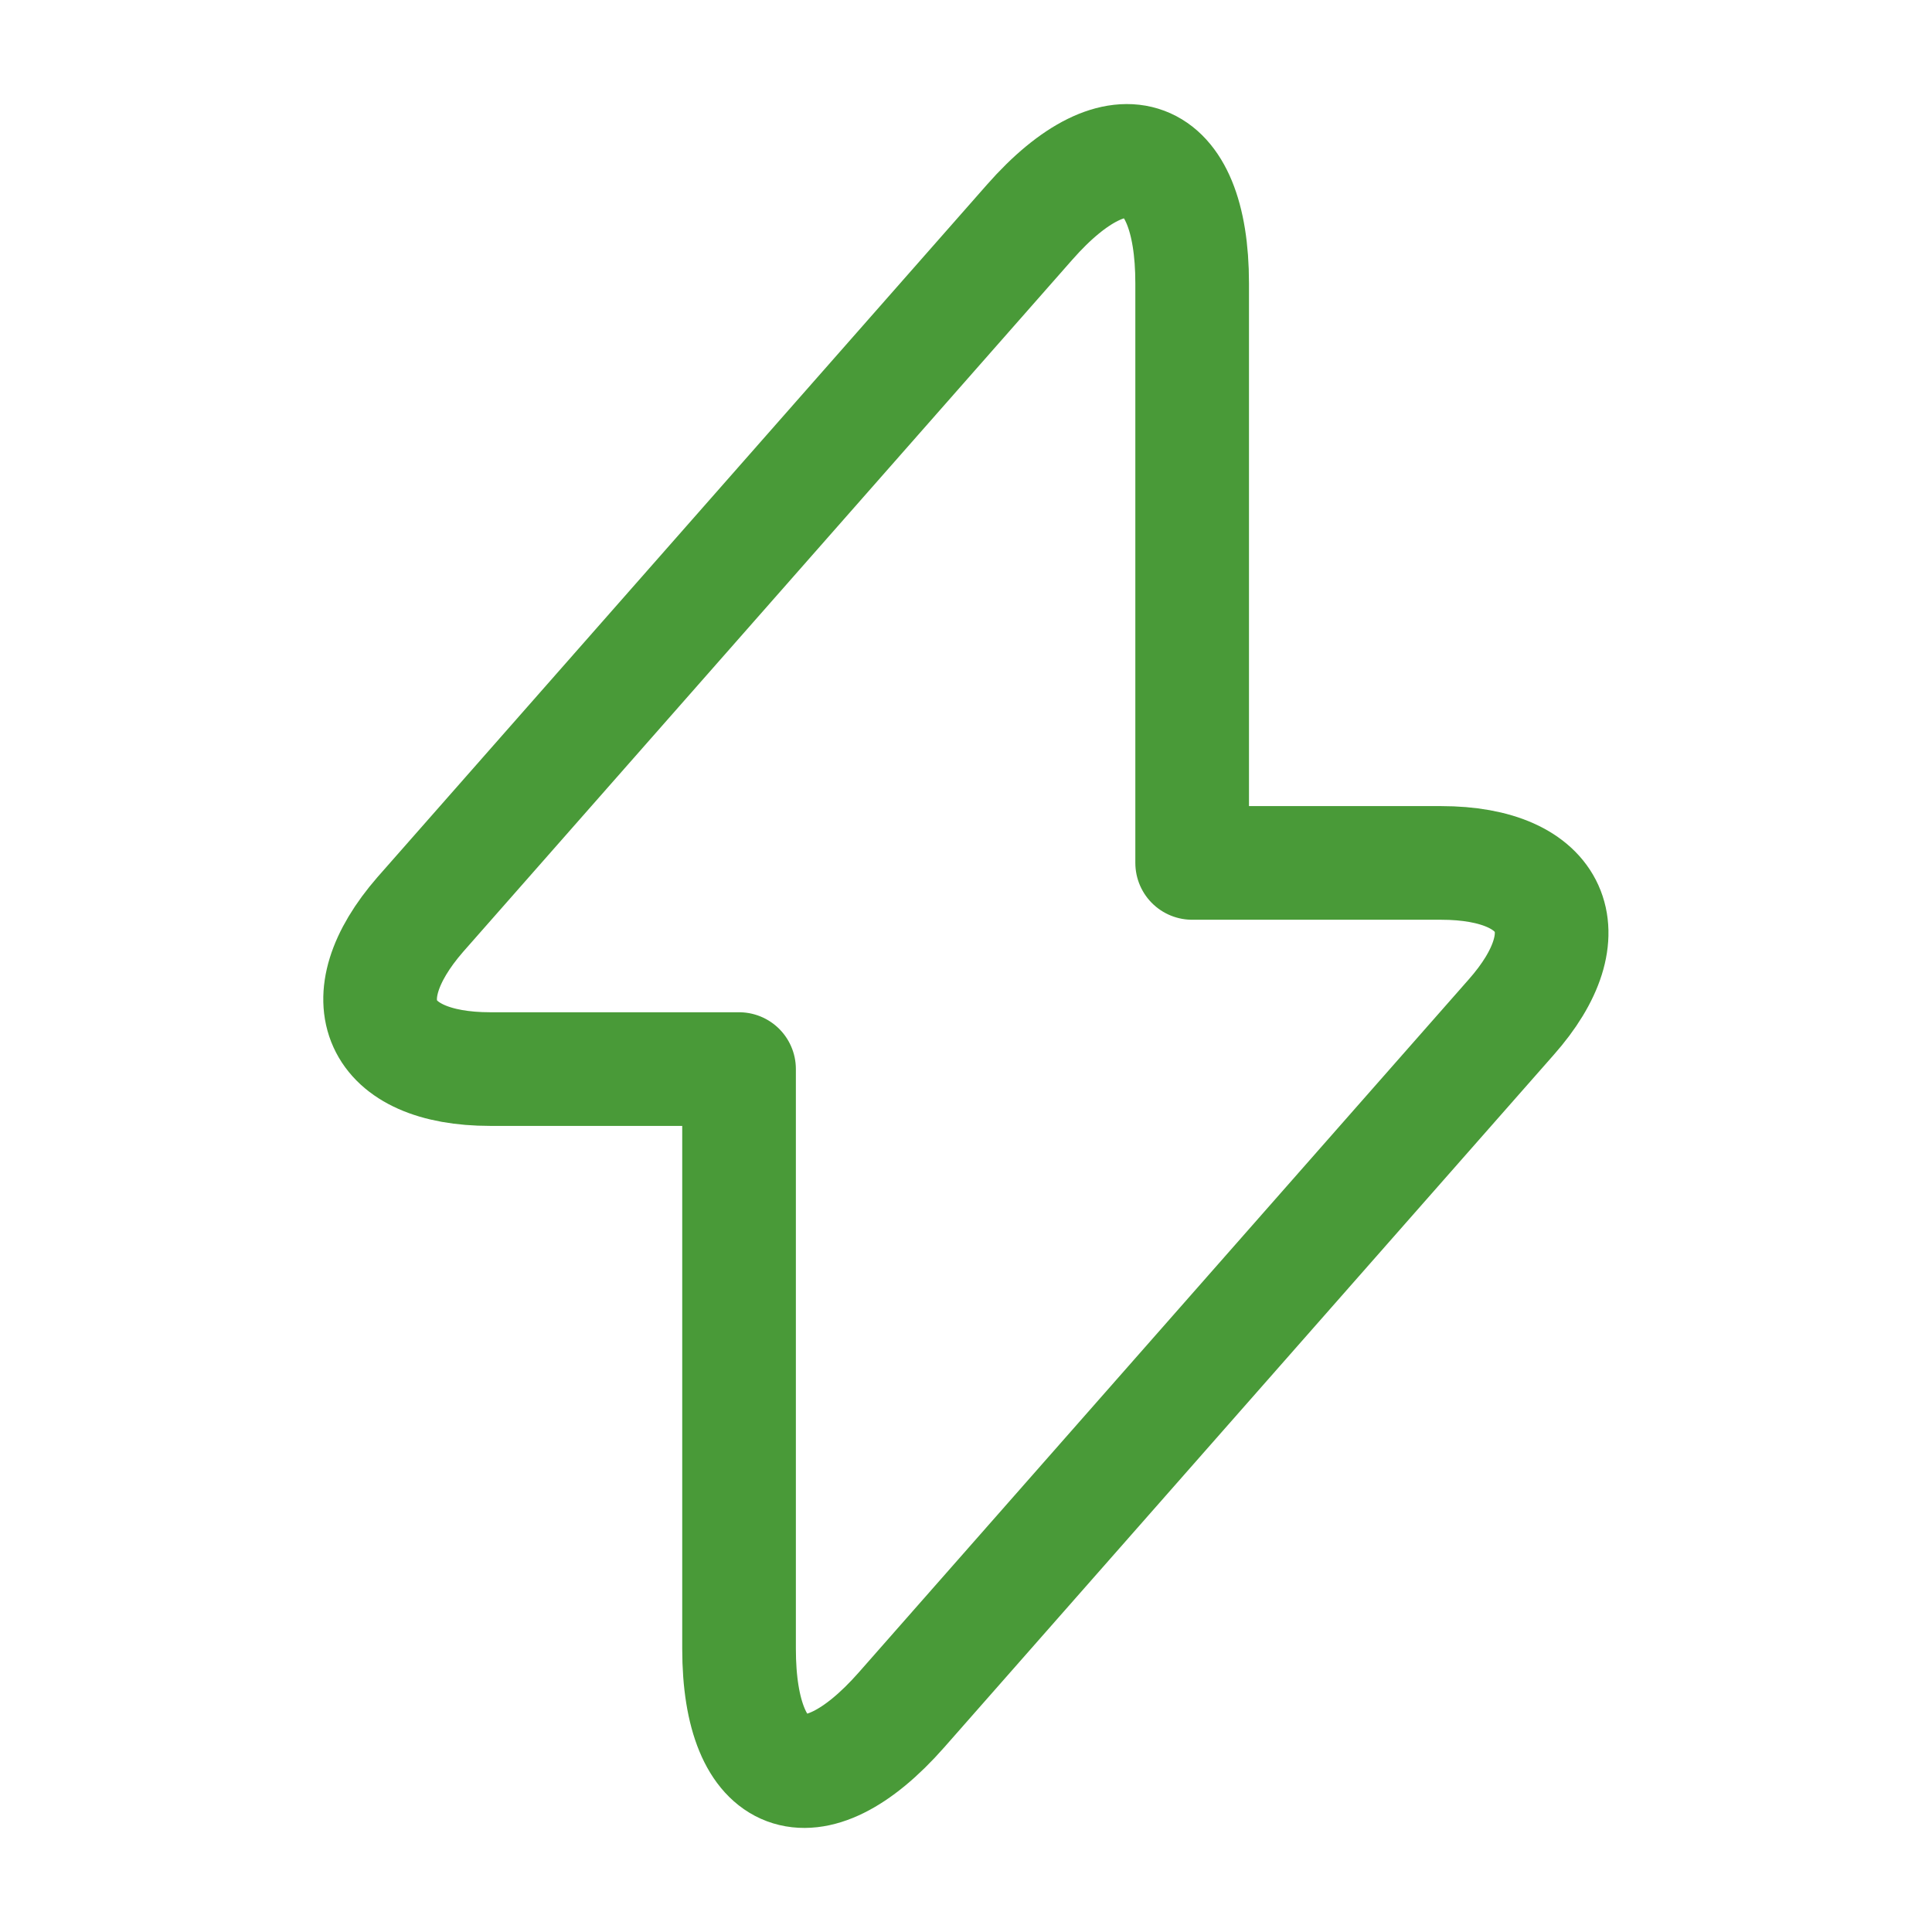
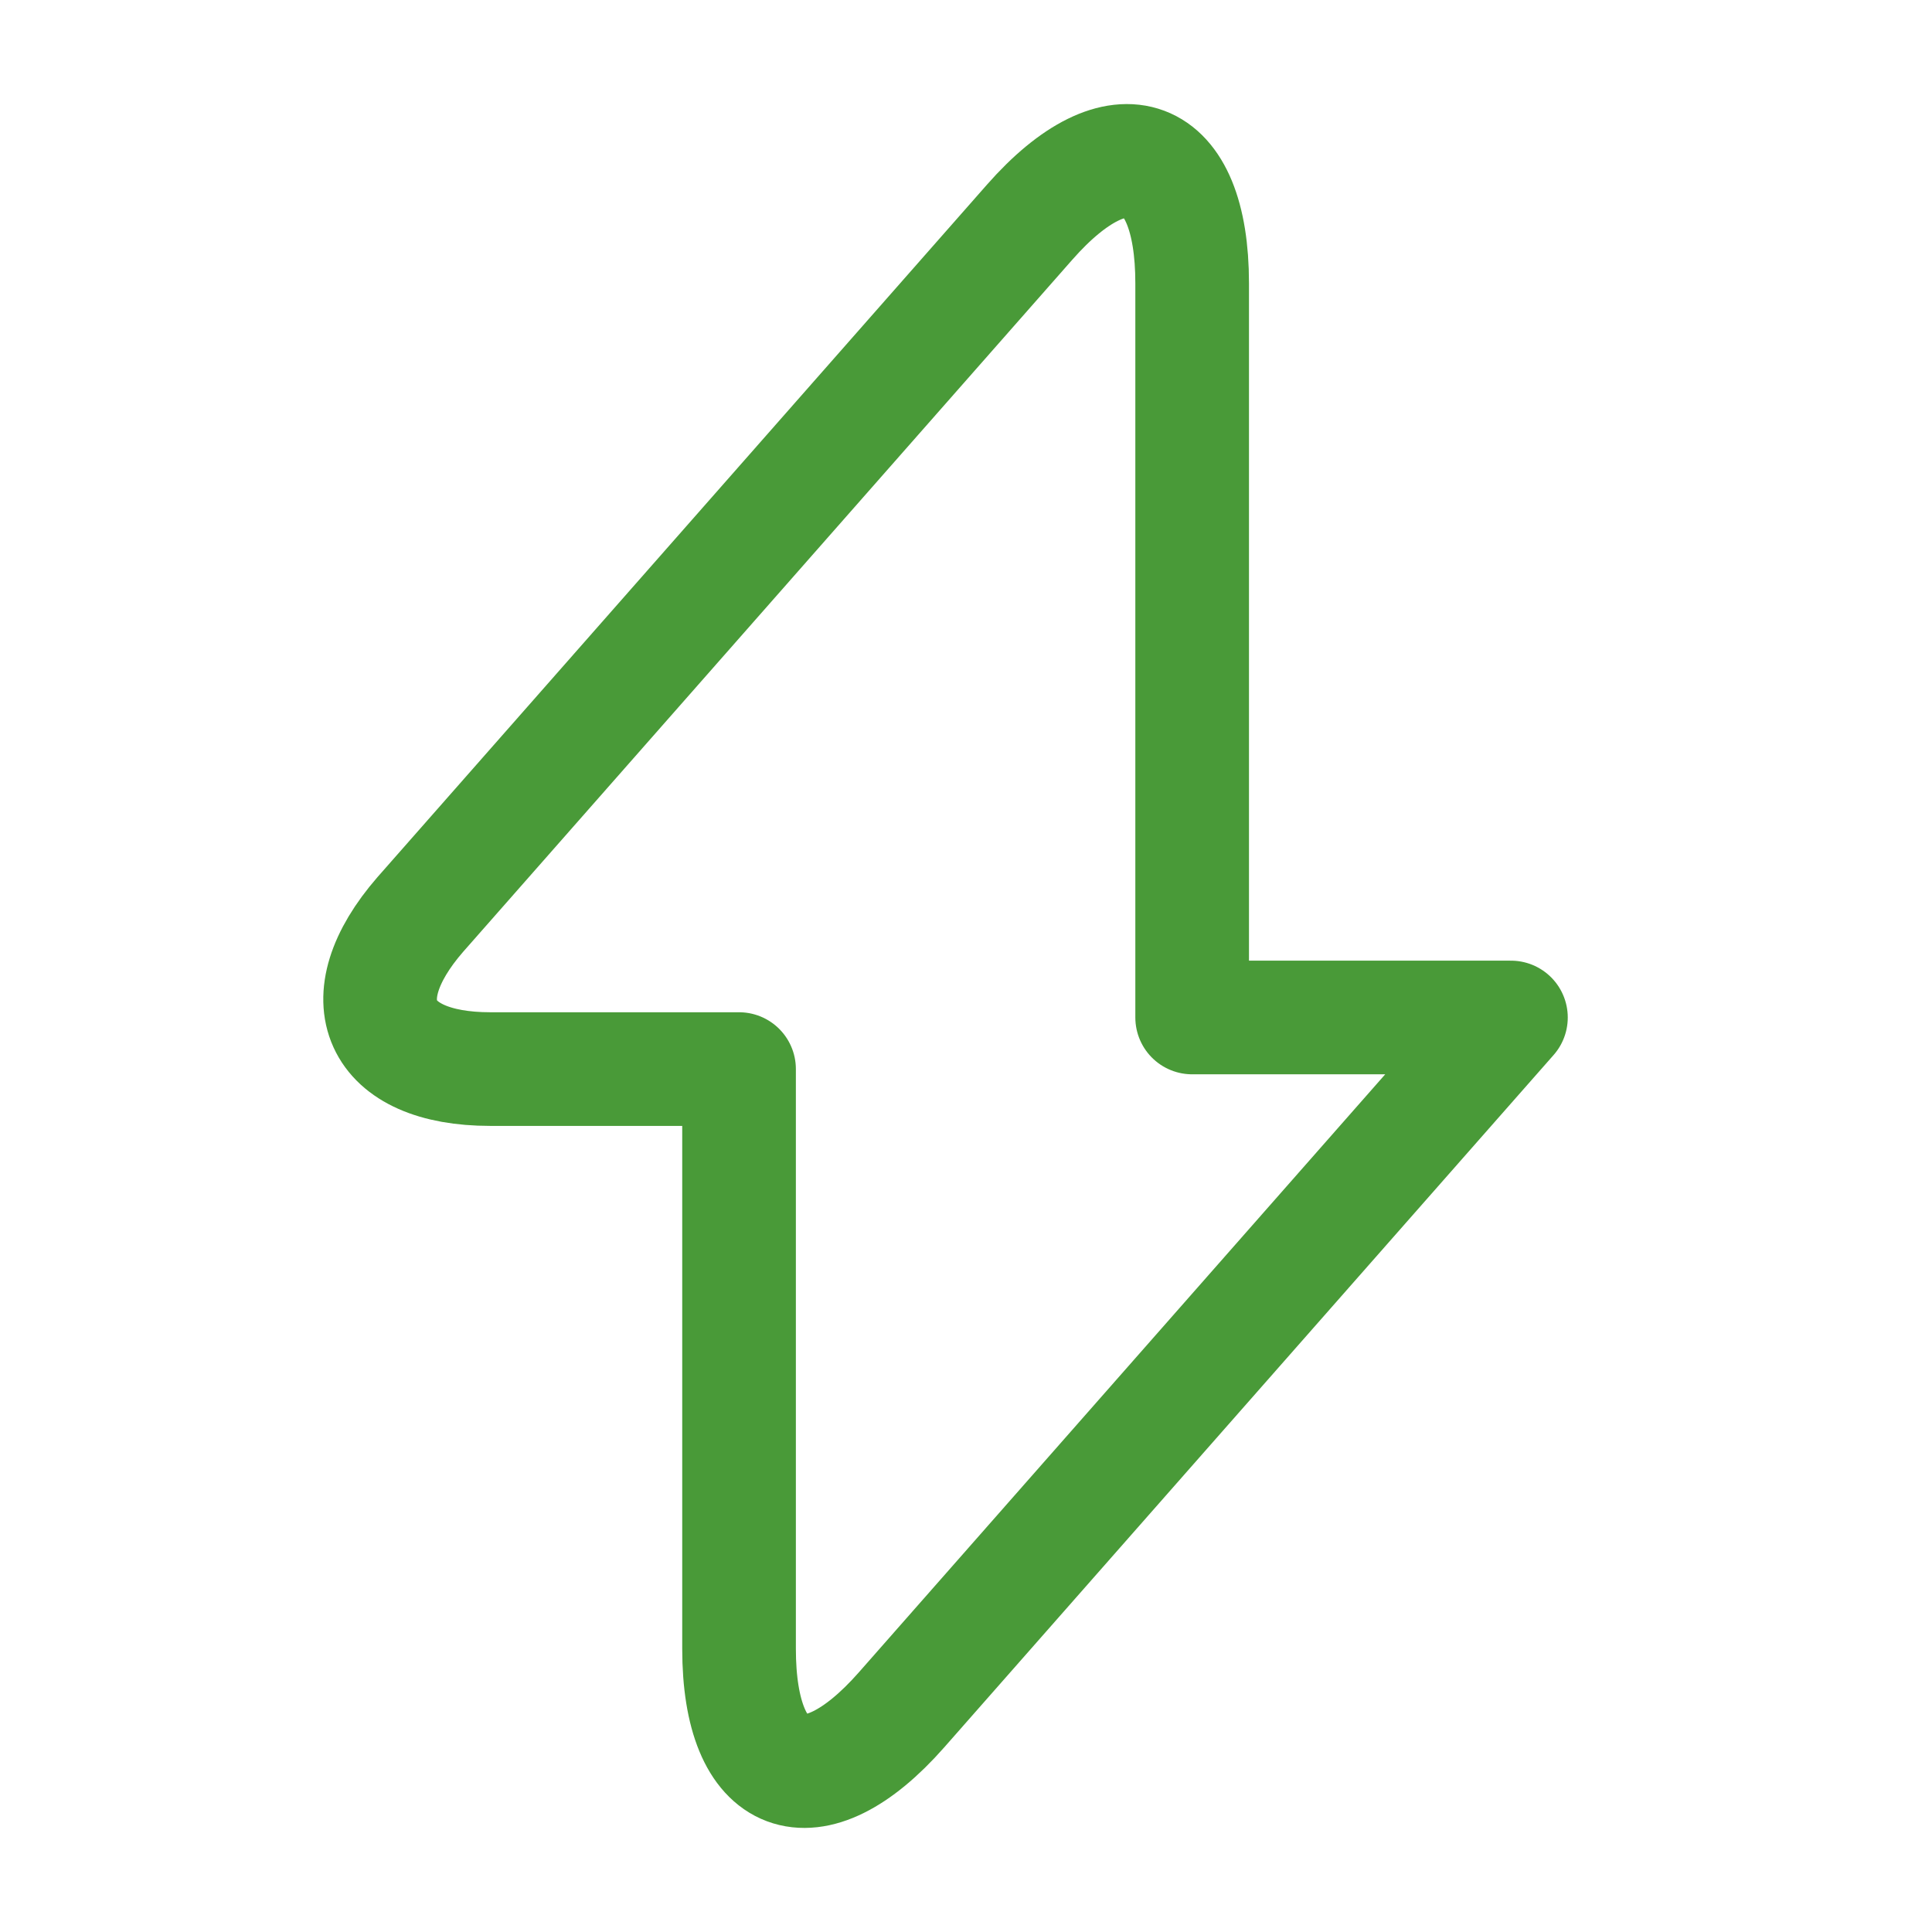
<svg xmlns="http://www.w3.org/2000/svg" width="17" height="17" viewBox="0 0 17 17" fill="none">
-   <path d="M4.314 9.407H6.503V14.507C6.503 15.697 7.147 15.938 7.933 15.045L13.295 8.953C13.954 8.21 13.678 7.593 12.679 7.593H10.49V2.493C10.49 1.303 9.846 1.062 9.06 1.955L3.698 8.047C3.046 8.797 3.322 9.407 4.314 9.407Z" stroke="#499A38" stroke-miterlimit="10" stroke-linecap="round" stroke-linejoin="round" />
+   <path d="M4.314 9.407H6.503V14.507C6.503 15.697 7.147 15.938 7.933 15.045L13.295 8.953H10.49V2.493C10.49 1.303 9.846 1.062 9.06 1.955L3.698 8.047C3.046 8.797 3.322 9.407 4.314 9.407Z" stroke="#499A38" stroke-miterlimit="10" stroke-linecap="round" stroke-linejoin="round" />
</svg>